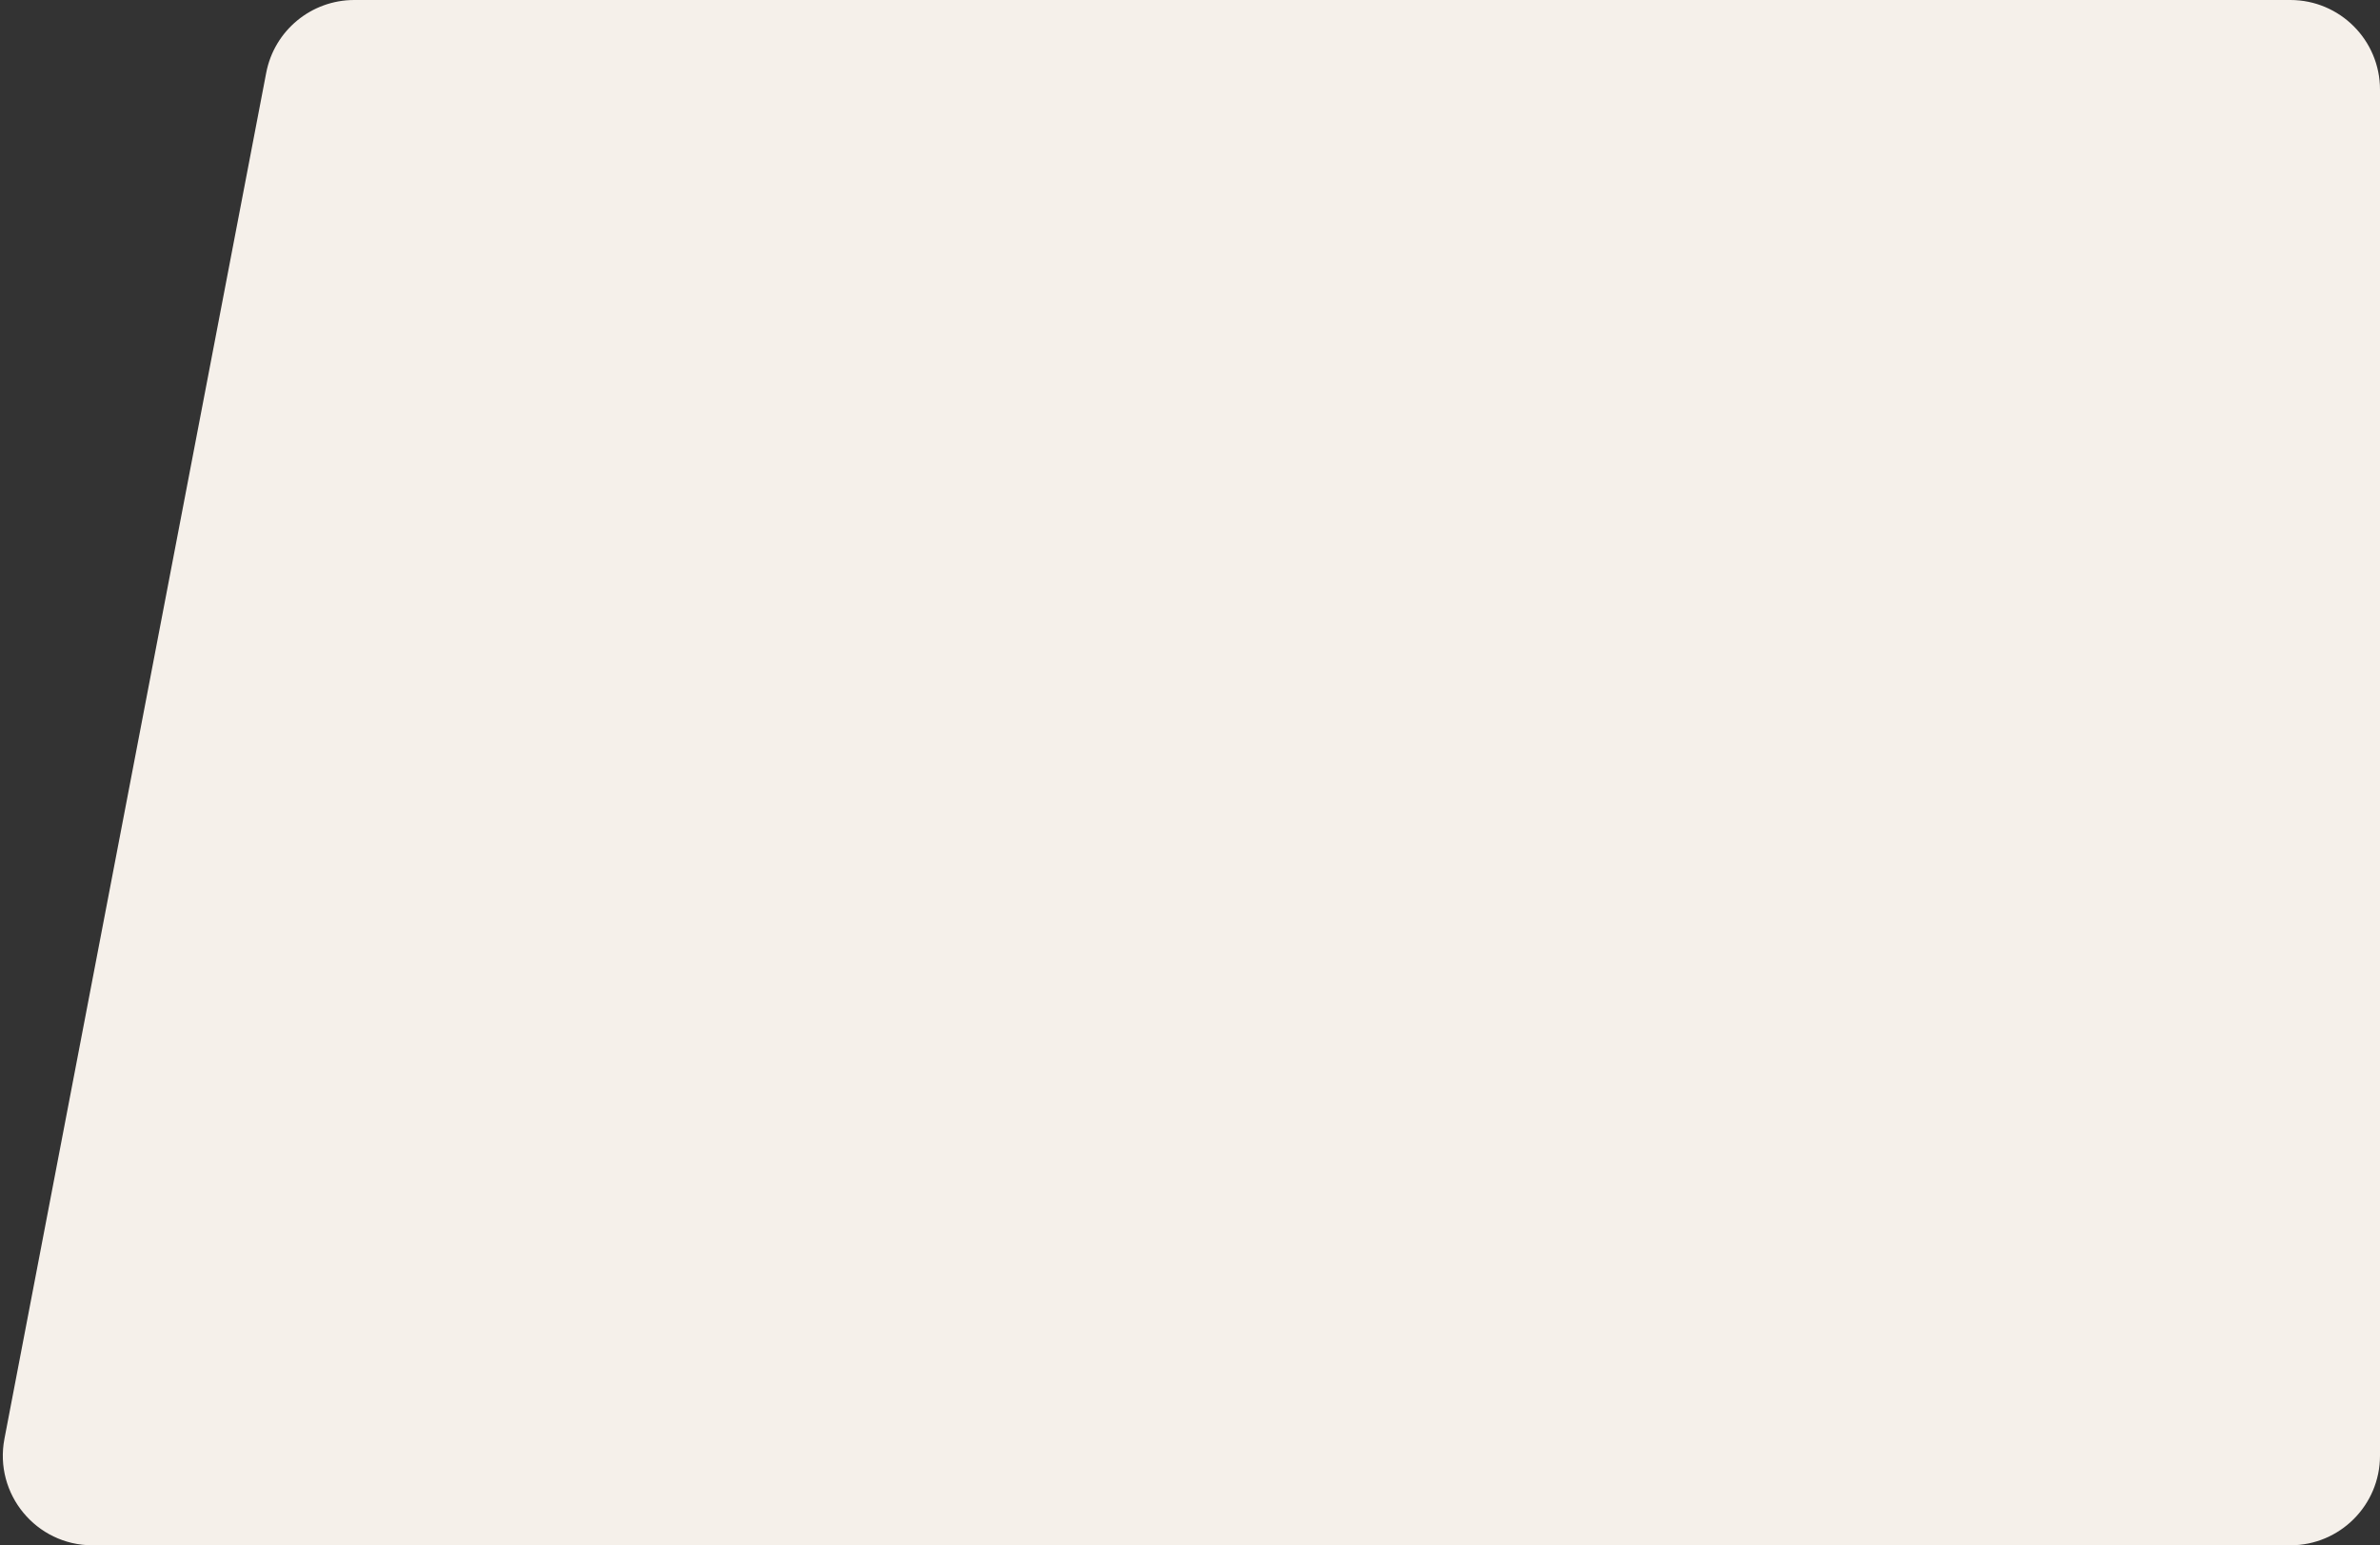
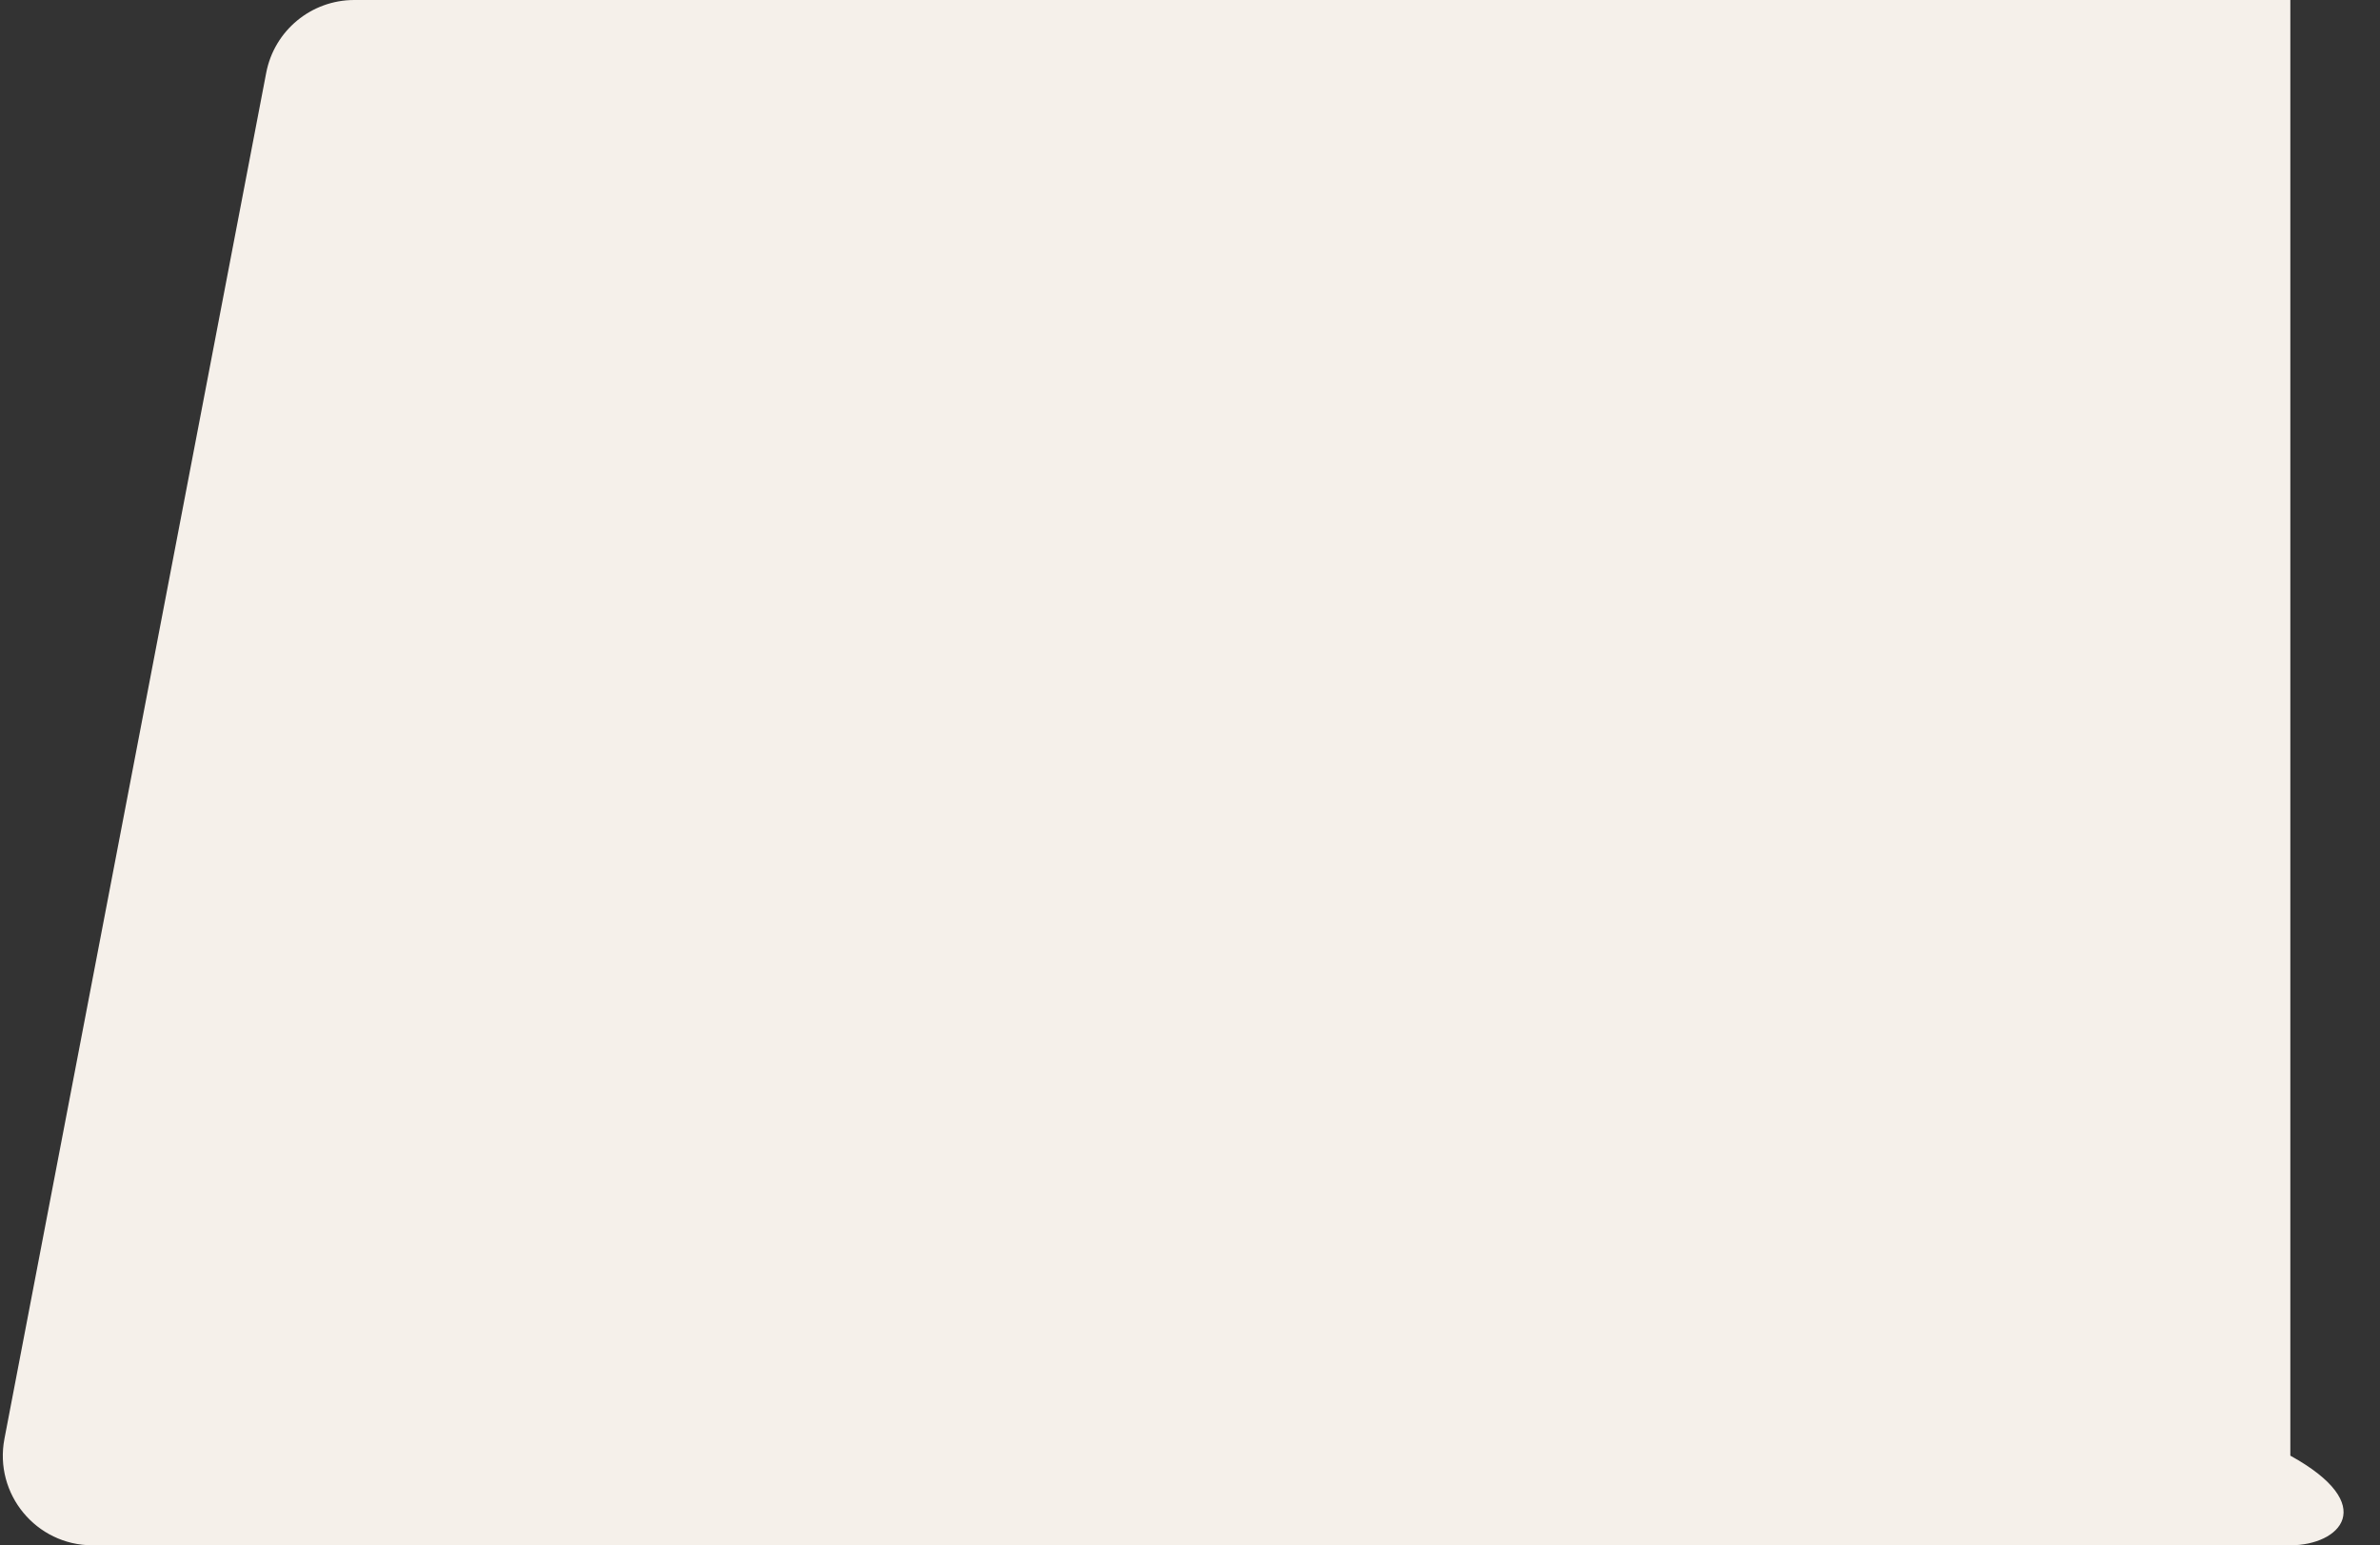
<svg xmlns="http://www.w3.org/2000/svg" width="596" height="387" viewBox="0 0 596 387" fill="none">
  <rect x="0" y="0" width="596" height="387" fill="#333333" stroke="none" />
-   <path d="M66.665 18.227C68.692 7.649 77.946 0 88.717 0L573.547 0C585.947 0 596 10.053 596 22.453V364.547C596 376.947 585.947 387 573.547 387H23.164C9.069 387 -1.54 374.165 1.112 360.321L66.665 18.227Z" fill="#F5F0EA" />
+   <path d="M66.665 18.227C68.692 7.649 77.946 0 88.717 0L573.547 0V364.547C596 376.947 585.947 387 573.547 387H23.164C9.069 387 -1.54 374.165 1.112 360.321L66.665 18.227Z" fill="#F5F0EA" />
</svg>